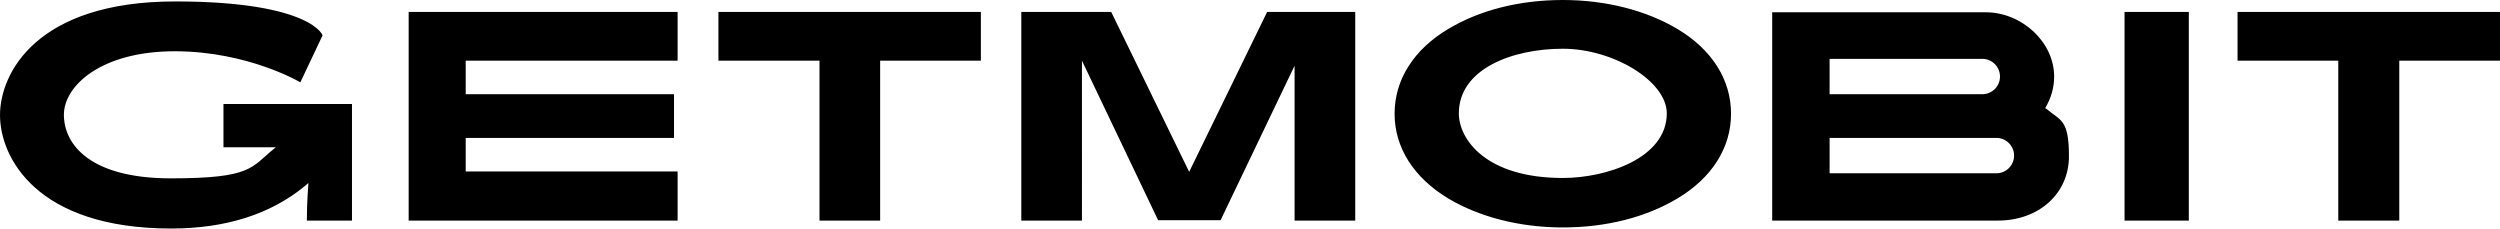
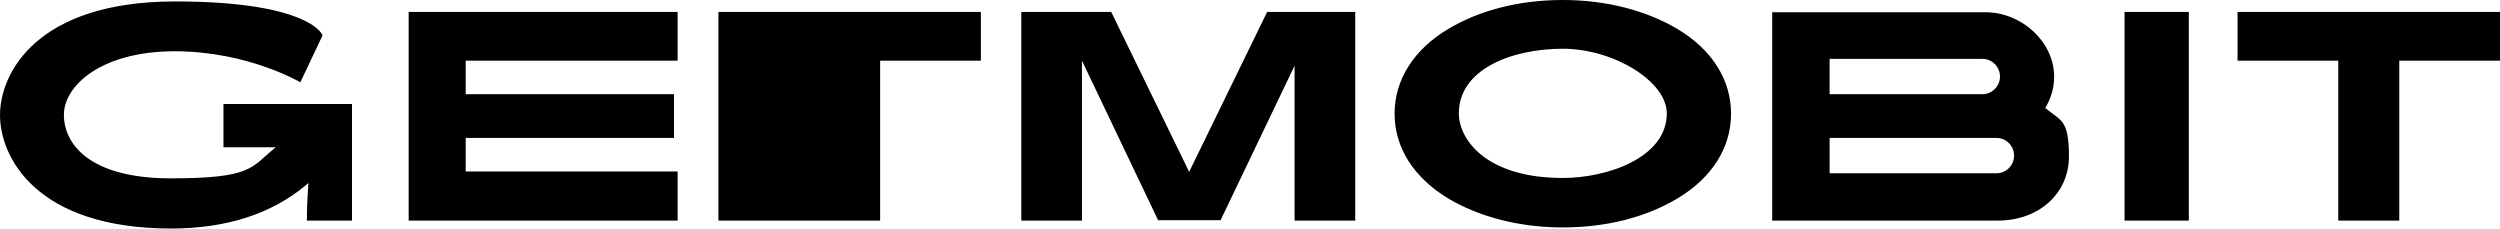
<svg xmlns="http://www.w3.org/2000/svg" id="Layer_1" version="1.1" viewBox="0 0 692.5 63.3">
-   <path d="M358.6,61.1h16.8V3.3h-24.4l-21.6,44.3-21.6-44.3h-24.9v57.8h16.8V16.8l21.1,44.2h17.3l20.5-42.8v42.9h0ZM113.2,61.1h74.5v-13.6h-58.7v-9.3h57.7v-12.1h-57.7v-9.3h58.7V3.3h-74.5v57.8ZM227,61.1h16.8V16.8h27.9V3.3h-72.7v13.5h28v44.3ZM588.5,61.1h17.8V3.3h-17.8v57.8ZM647.8,61.1h16.8V16.8h27.9V3.3h-72.7v13.5h27.9v44.3h0ZM491,61.1h62.4c11.4,0,19.7-7.5,19.7-17.8s-2.3-9.8-6.3-13.2h-.2c0-.1,0-.3,0-.3,1.6-2.7,2.4-5.6,2.4-8.6,0-9.5-8.9-17.8-19-17.8h-59.1v57.7ZM553,48h-46.2v-9.8h46.2c2.7,0,4.9,2.2,4.9,4.9s-2.2,4.9-4.9,4.9M549.1,26.1h-42.3v-9.8h42.3c2.7,0,4.9,2.2,4.9,4.9s-2.2,4.9-4.9,4.9M464.6,8c-8.6-5.1-19.7-8-31.7-8s-23,2.8-31.7,8c-9.6,5.7-14.9,14.1-14.9,23.5s5.3,17.7,14.9,23.5c8.6,5.1,19.7,8,31.7,8s23-2.8,31.7-8c9.6-5.7,14.9-14.1,14.9-23.5s-5.3-17.8-14.9-23.5M432.9,49.3c-21.3,0-28.8-10.7-28.8-17.9,0-12.3,14.8-17.9,28.8-17.9s28.8,9,28.8,17.9c0,12.4-16.7,17.9-28.8,17.9M97.5,28.8v32.3h-12.5c0-5.3.4-9.7.4-9.8v-.6l-.8.7c-9.5,7.9-22,11.9-37.2,11.9-37.4,0-47.4-19.8-47.4-31.4S10.1.4,48.5.4s41.3,9.9,40.8,9.5l-6.1,12.9s-14.5-8.6-34.8-8.6-30.7,9.5-30.7,17.6,7.1,17.6,29.6,17.6,22.2-3,28.6-8.2l.5-.4h-14.5v-12h35.6Z" />
+   <path d="M358.6,61.1h16.8V3.3h-24.4l-21.6,44.3-21.6-44.3h-24.9v57.8h16.8V16.8l21.1,44.2h17.3l20.5-42.8v42.9h0ZM113.2,61.1h74.5v-13.6h-58.7v-9.3h57.7v-12.1h-57.7v-9.3h58.7V3.3h-74.5v57.8ZM227,61.1h16.8V16.8h27.9V3.3h-72.7v13.5v44.3ZM588.5,61.1h17.8V3.3h-17.8v57.8ZM647.8,61.1h16.8V16.8h27.9V3.3h-72.7v13.5h27.9v44.3h0ZM491,61.1h62.4c11.4,0,19.7-7.5,19.7-17.8s-2.3-9.8-6.3-13.2h-.2c0-.1,0-.3,0-.3,1.6-2.7,2.4-5.6,2.4-8.6,0-9.5-8.9-17.8-19-17.8h-59.1v57.7ZM553,48h-46.2v-9.8h46.2c2.7,0,4.9,2.2,4.9,4.9s-2.2,4.9-4.9,4.9M549.1,26.1h-42.3v-9.8h42.3c2.7,0,4.9,2.2,4.9,4.9s-2.2,4.9-4.9,4.9M464.6,8c-8.6-5.1-19.7-8-31.7-8s-23,2.8-31.7,8c-9.6,5.7-14.9,14.1-14.9,23.5s5.3,17.7,14.9,23.5c8.6,5.1,19.7,8,31.7,8s23-2.8,31.7-8c9.6-5.7,14.9-14.1,14.9-23.5s-5.3-17.8-14.9-23.5M432.9,49.3c-21.3,0-28.8-10.7-28.8-17.9,0-12.3,14.8-17.9,28.8-17.9s28.8,9,28.8,17.9c0,12.4-16.7,17.9-28.8,17.9M97.5,28.8v32.3h-12.5c0-5.3.4-9.7.4-9.8v-.6l-.8.7c-9.5,7.9-22,11.9-37.2,11.9-37.4,0-47.4-19.8-47.4-31.4S10.1.4,48.5.4s41.3,9.9,40.8,9.5l-6.1,12.9s-14.5-8.6-34.8-8.6-30.7,9.5-30.7,17.6,7.1,17.6,29.6,17.6,22.2-3,28.6-8.2l.5-.4h-14.5v-12h35.6Z" />
</svg>